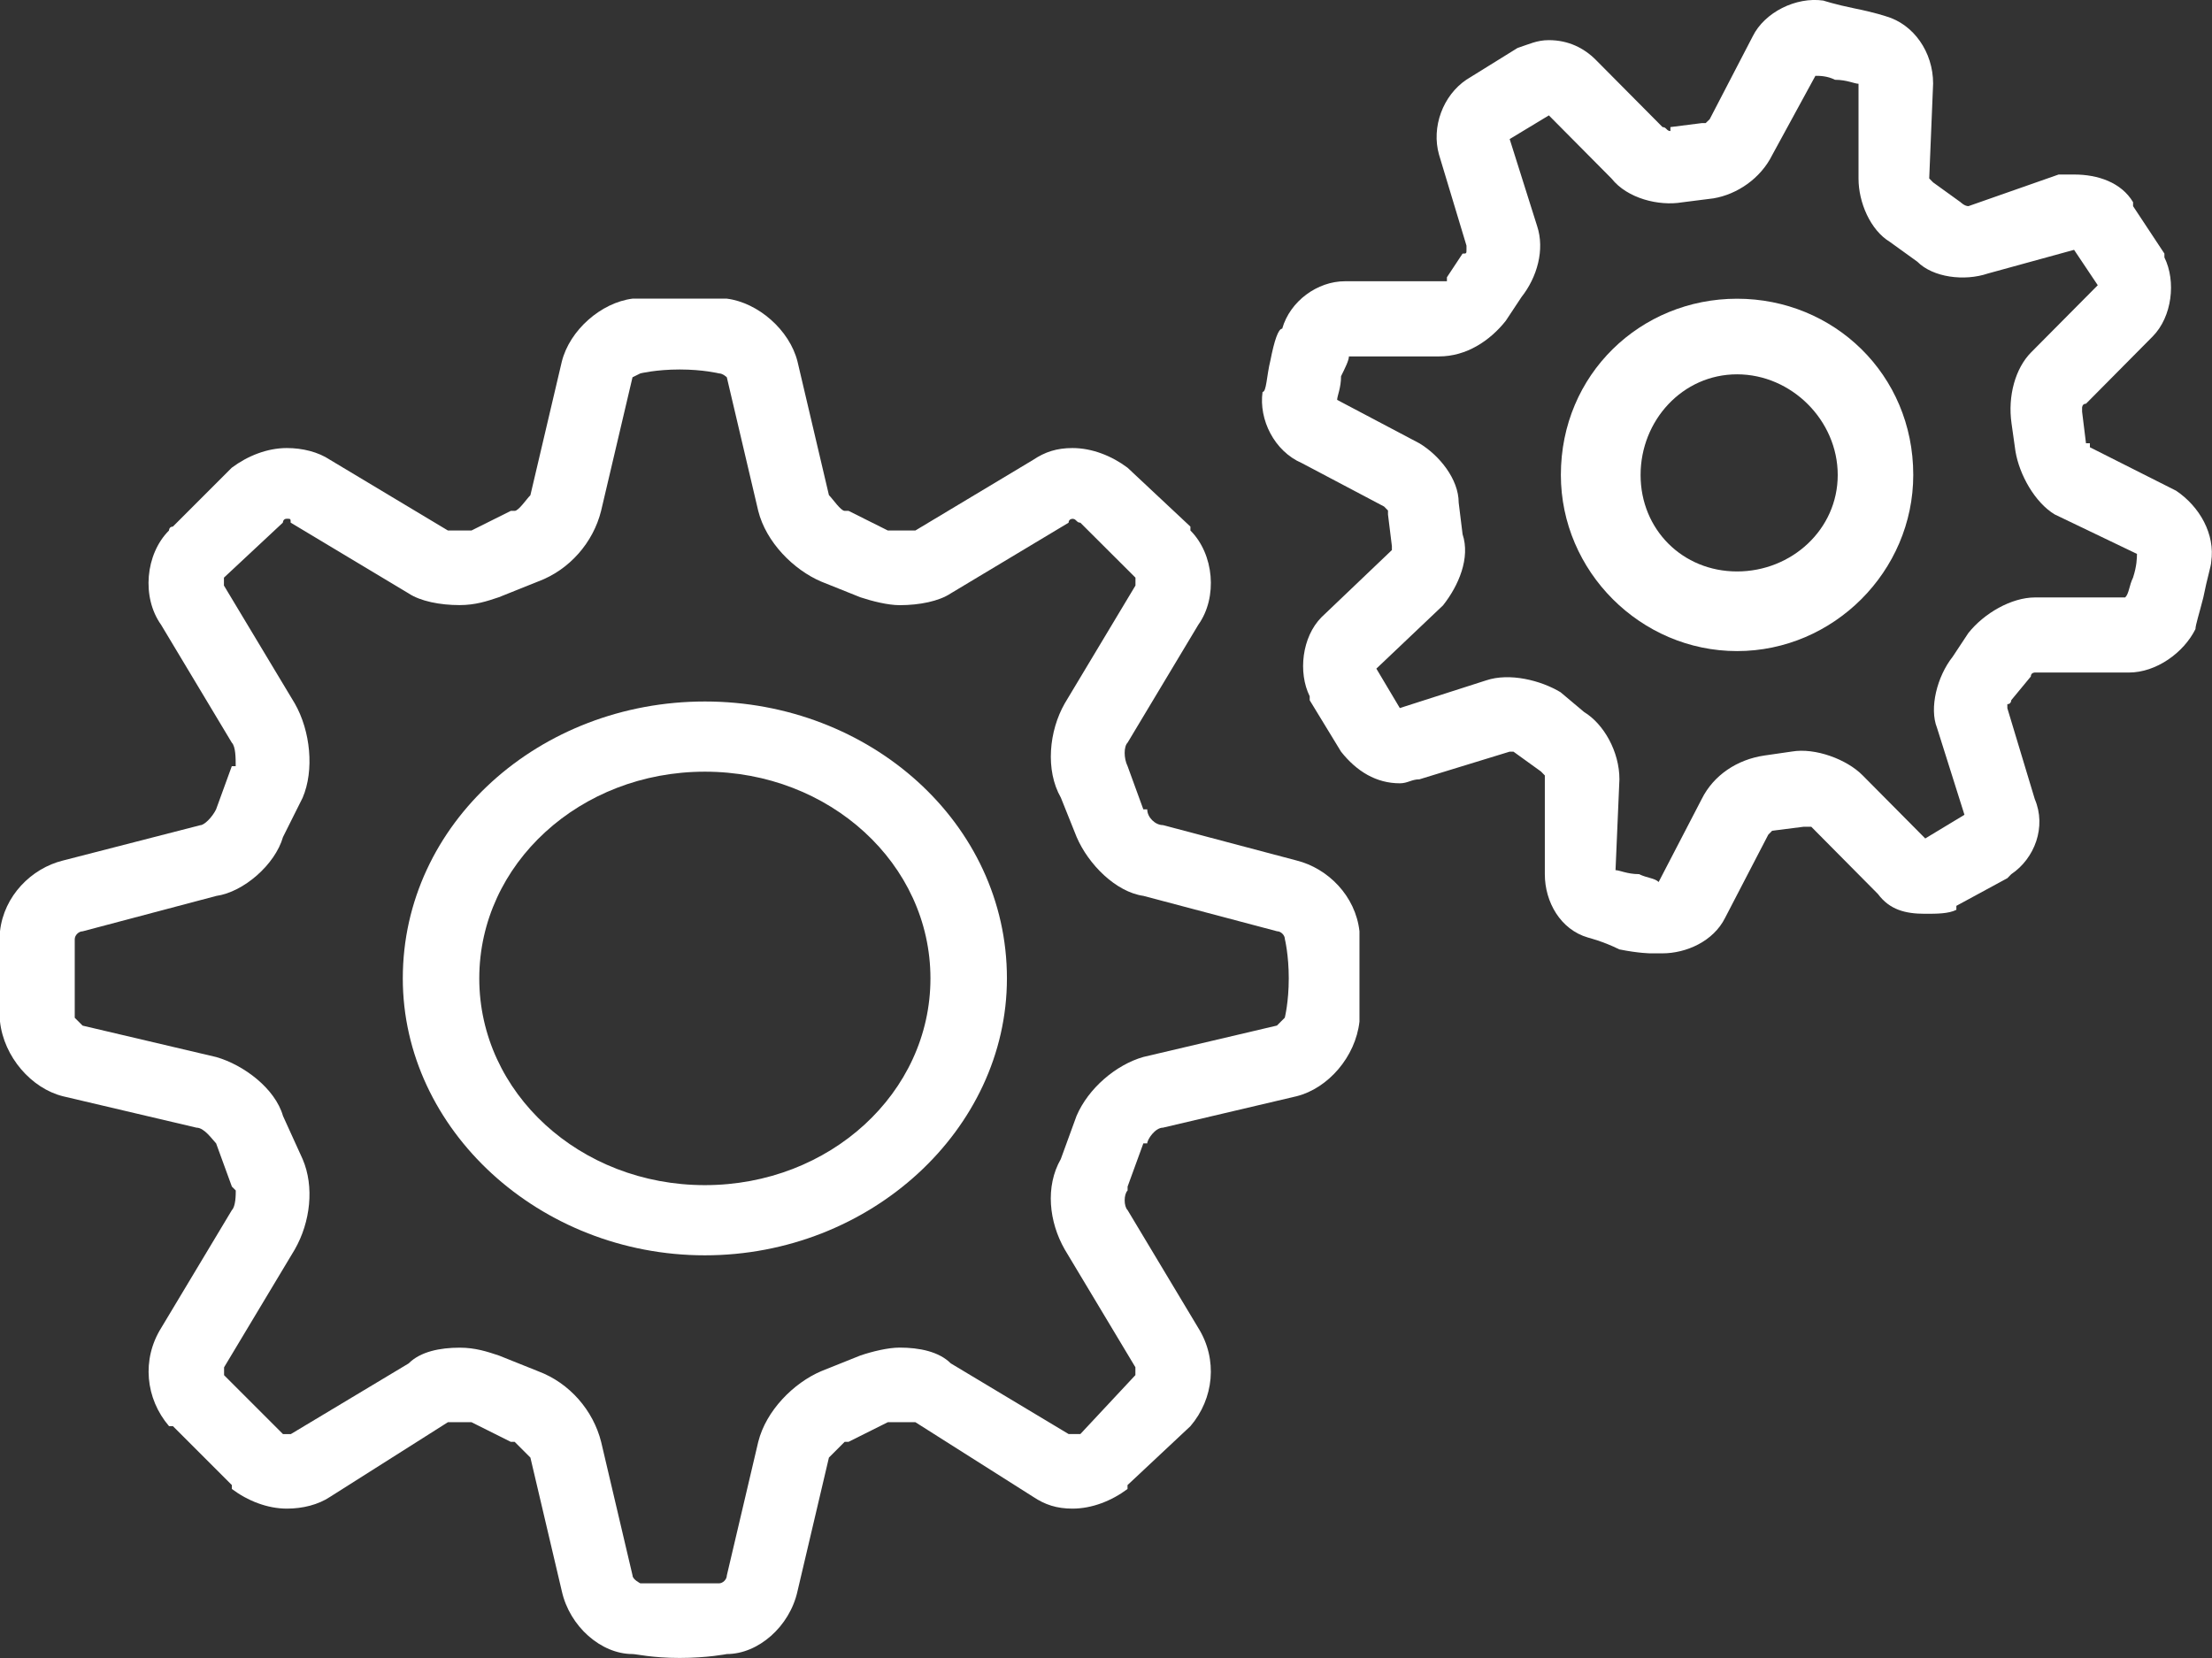
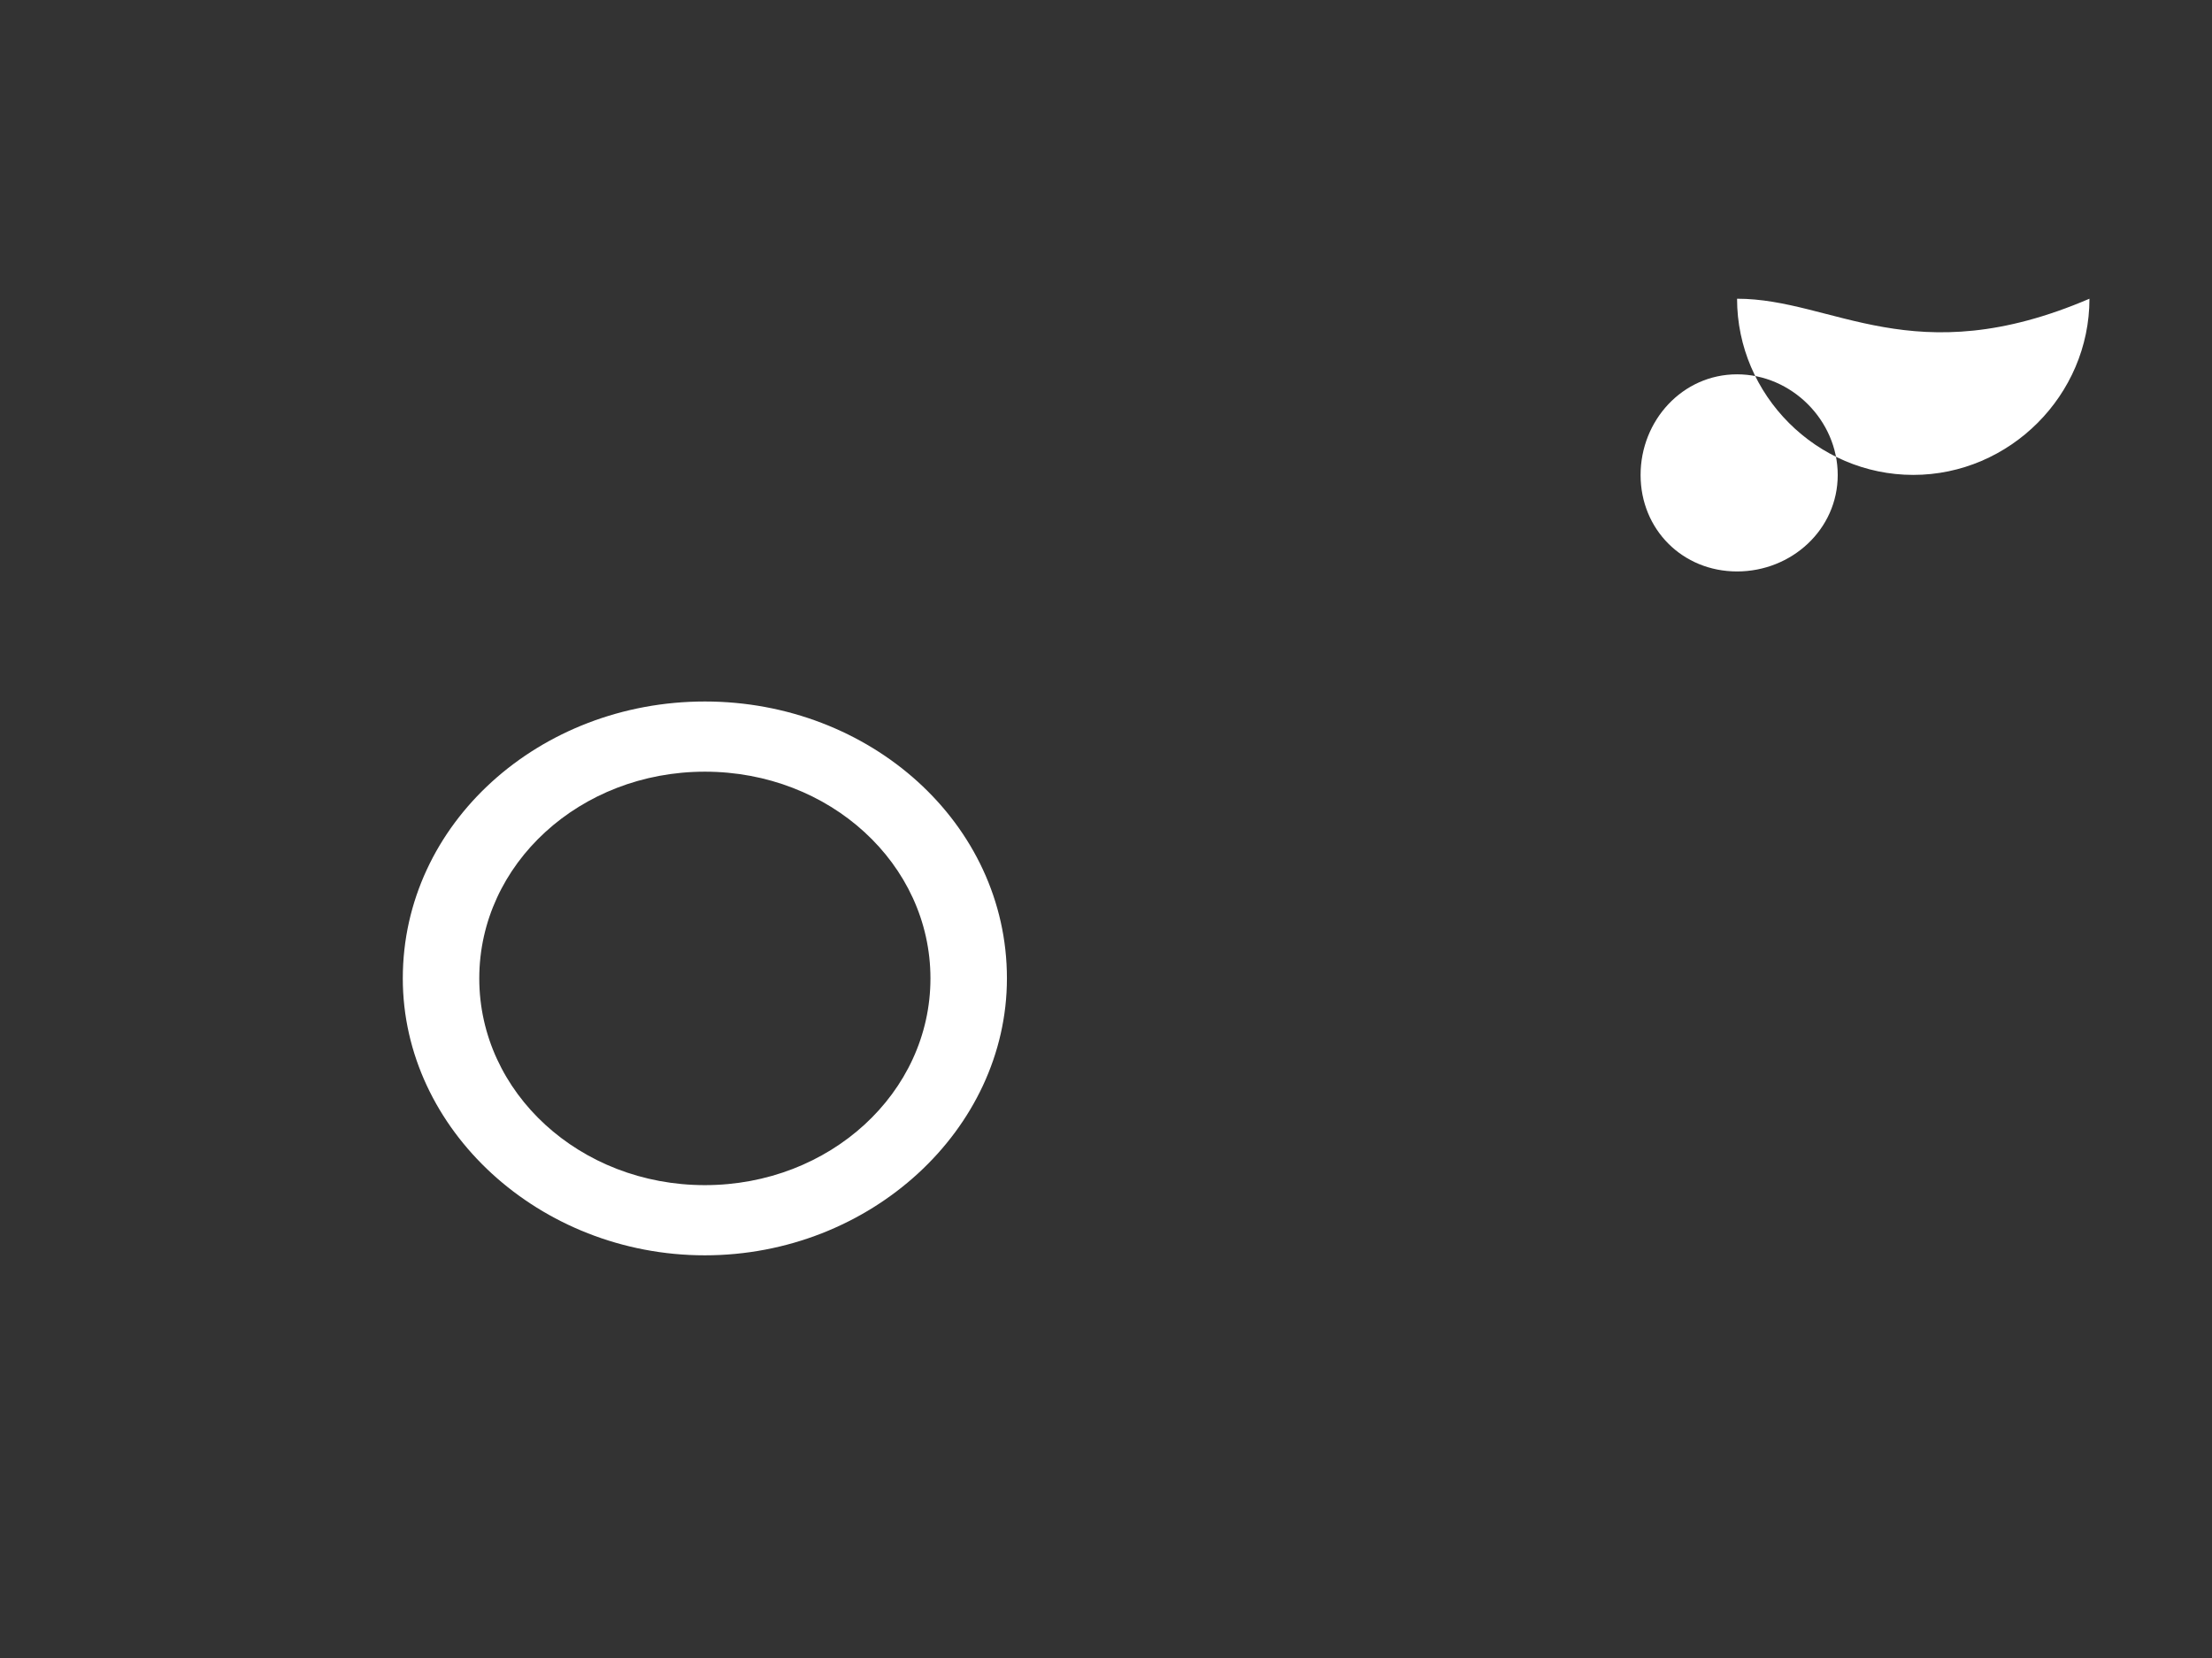
<svg xmlns="http://www.w3.org/2000/svg" version="1.1" x="0px" y="0px" width="30.632px" height="22.962px" viewBox="0 0 30.632 22.962" style="enable-background:new 0 0 30.632 22.962;" xml:space="preserve">
  <rect x="0" y="0" width="30.632" height="22.962" fill="#333333" stroke="none" />
  <style type="text/css">
	.st0{fill-rule:evenodd;clip-rule:evenodd;fill:#FFFFFF;}
</style>
  <defs>
</defs>
  <g>
-     <path class="st0" d="M17.792,14.094c0,0-0.054,0.054-0.109,0.109c-1.85,0.435-1.85,0.435-1.85,0.435   c-0.381,0.109-0.762,0.435-0.925,0.816c-0.218,0.598-0.218,0.598-0.218,0.598c-0.218,0.381-0.163,0.871,0.054,1.251   c0.979,1.632,0.979,1.632,0.979,1.632v0.109c-0.762,0.816-0.762,0.816-0.762,0.816c-0.054,0-0.054,0-0.109,0l0,0h-0.054   c-1.632-0.979-1.632-0.979-1.632-0.979c-0.163-0.163-0.435-0.218-0.707-0.218c-0.163,0-0.381,0.054-0.544,0.109   c-0.544,0.218-0.544,0.218-0.544,0.218c-0.381,0.163-0.762,0.544-0.871,0.979c-0.435,1.85-0.435,1.85-0.435,1.85   c0,0.054-0.054,0.109-0.109,0.109c0,0-0.218,0-0.544,0c-0.326,0-0.544,0-0.544,0S8.76,21.874,8.76,21.82   c-0.435-1.85-0.435-1.85-0.435-1.85c-0.109-0.435-0.435-0.816-0.871-0.979C6.91,18.773,6.91,18.773,6.91,18.773   c-0.163-0.054-0.326-0.109-0.544-0.109c-0.272,0-0.544,0.054-0.707,0.218c-1.632,0.979-1.632,0.979-1.632,0.979s0,0-0.054,0   c-0.054,0-0.054,0-0.054,0c-0.816-0.816-0.816-0.816-0.816-0.816v-0.109c0.979-1.632,0.979-1.632,0.979-1.632   c0.218-0.381,0.272-0.871,0.109-1.251c-0.272-0.598-0.272-0.598-0.272-0.598c-0.109-0.381-0.544-0.707-0.925-0.816   c-1.85-0.435-1.85-0.435-1.85-0.435c-0.054-0.054-0.109-0.109-0.109-0.109s0-0.218,0-0.544s0-0.544,0-0.544   c0-0.054,0.054-0.109,0.109-0.109c1.85-0.49,1.85-0.49,1.85-0.49c0.381-0.054,0.816-0.435,0.925-0.816   c0.272-0.544,0.272-0.544,0.272-0.544c0.163-0.381,0.109-0.925-0.109-1.306C3.101,8.109,3.101,8.109,3.101,8.109s0-0.054,0-0.109   c0.816-0.762,0.816-0.762,0.816-0.762s0-0.054,0.054-0.054c0.054,0,0.054,0,0.054,0.054c1.632,0.979,1.632,0.979,1.632,0.979   c0.163,0.109,0.435,0.163,0.707,0.163c0.218,0,0.381-0.054,0.544-0.109c0.544-0.218,0.544-0.218,0.544-0.218   C7.889,7.891,8.216,7.51,8.324,7.075c0.435-1.85,0.435-1.85,0.435-1.85l0.109-0.054c0,0,0.218-0.054,0.544-0.054   c0.326,0,0.544,0.054,0.544,0.054c0.054,0,0.109,0.054,0.109,0.054c0.435,1.85,0.435,1.85,0.435,1.85   c0.109,0.435,0.49,0.816,0.871,0.979c0.544,0.218,0.544,0.218,0.544,0.218c0.163,0.054,0.381,0.109,0.544,0.109   c0.272,0,0.544-0.054,0.707-0.163c1.632-0.979,1.632-0.979,1.632-0.979c0-0.054,0.054-0.054,0.054-0.054   c0.054,0,0.054,0.054,0.109,0.054C15.724,8,15.724,8,15.724,8c0,0.054,0,0.109,0,0.109c-0.979,1.632-0.979,1.632-0.979,1.632   c-0.218,0.381-0.272,0.925-0.054,1.306c0.218,0.544,0.218,0.544,0.218,0.544c0.163,0.381,0.544,0.762,0.925,0.816   c1.85,0.49,1.85,0.49,1.85,0.49c0.054,0,0.109,0.054,0.109,0.109c0,0,0.054,0.218,0.054,0.544S17.792,14.094,17.792,14.094z    M17.955,11.917c-1.85-0.49-1.85-0.49-1.85-0.49c-0.109,0-0.218-0.109-0.218-0.218c-0.054,0-0.054,0-0.054,0   c-0.218-0.598-0.218-0.598-0.218-0.598l0,0c-0.054-0.109-0.054-0.272,0-0.326c0.979-1.632,0.979-1.632,0.979-1.632   c0.272-0.381,0.218-0.979-0.109-1.306V7.293c-0.871-0.816-0.871-0.816-0.871-0.816l0,0c-0.218-0.163-0.49-0.272-0.762-0.272   c-0.218,0-0.381,0.054-0.544,0.163c-1.632,0.979-1.632,0.979-1.632,0.979c-0.054,0-0.109,0-0.218,0c-0.054,0-0.109,0-0.109,0   s0,0-0.054,0c-0.544-0.272-0.544-0.272-0.544-0.272h-0.054c-0.054,0-0.163-0.163-0.218-0.218c-0.435-1.85-0.435-1.85-0.435-1.85   c-0.109-0.435-0.544-0.816-0.979-0.871c0,0-0.272,0-0.653,0c-0.381,0-0.598,0-0.653,0C8.324,4.191,7.889,4.572,7.78,5.008   c-0.435,1.85-0.435,1.85-0.435,1.85C7.291,6.912,7.182,7.075,7.128,7.075c0,0,0,0-0.054,0C6.529,7.347,6.529,7.347,6.529,7.347   H6.475c0,0-0.054,0-0.109,0c-0.109,0-0.163,0-0.163,0C4.57,6.368,4.57,6.368,4.57,6.368C4.407,6.259,4.189,6.205,3.972,6.205   c-0.272,0-0.544,0.109-0.762,0.272l0,0C2.394,7.293,2.394,7.293,2.394,7.293c-0.054,0-0.054,0.054-0.054,0.054   C2.013,7.674,1.959,8.272,2.231,8.653c0.979,1.632,0.979,1.632,0.979,1.632c0.054,0.054,0.054,0.218,0.054,0.326   c-0.054,0-0.054,0-0.054,0C2.992,11.21,2.992,11.21,2.992,11.21l0,0c-0.054,0.109-0.163,0.218-0.218,0.218   c-1.904,0.49-1.904,0.49-1.904,0.49C0.435,12.026,0.054,12.407,0,12.897c0,0,0,0.272,0,0.653c0,0.326,0,0.598,0,0.598   c0.054,0.49,0.435,0.925,0.871,1.034c1.85,0.435,1.85,0.435,1.85,0.435c0.109,0,0.218,0.163,0.272,0.218l0,0   c0.218,0.598,0.218,0.598,0.218,0.598s0,0,0.054,0.054c0,0.054,0,0.218-0.054,0.272c-0.979,1.632-0.979,1.632-0.979,1.632   c-0.272,0.435-0.218,0.979,0.109,1.36c0,0,0,0,0.054,0c0.816,0.816,0.816,0.816,0.816,0.816s0,0,0,0.054   c0.218,0.163,0.49,0.272,0.762,0.272c0.218,0,0.435-0.054,0.598-0.163c1.632-1.034,1.632-1.034,1.632-1.034s0.054,0,0.163,0   c0.054,0,0.109,0,0.109,0h0.054c0.544,0.272,0.544,0.272,0.544,0.272c0.054,0,0.054,0,0.054,0c0.054,0.054,0.163,0.163,0.218,0.218   c0.435,1.85,0.435,1.85,0.435,1.85c0.109,0.49,0.544,0.871,0.979,0.871c0.054,0,0.272,0.054,0.653,0.054   c0.381,0,0.653-0.054,0.653-0.054c0.435,0,0.871-0.381,0.979-0.871c0.435-1.85,0.435-1.85,0.435-1.85   c0.054-0.054,0.163-0.163,0.218-0.218h0.054c0.544-0.272,0.544-0.272,0.544-0.272c0.054,0,0.054,0,0.054,0s0.054,0,0.109,0   c0.109,0,0.163,0,0.218,0c1.632,1.034,1.632,1.034,1.632,1.034c0.163,0.109,0.326,0.163,0.544,0.163l0,0   c0.272,0,0.544-0.109,0.762-0.272c0-0.054,0-0.054,0-0.054c0.871-0.816,0.871-0.816,0.871-0.816l0,0   c0.326-0.381,0.381-0.925,0.109-1.36c-0.979-1.632-0.979-1.632-0.979-1.632c-0.054-0.054-0.054-0.218,0-0.272   c0-0.054,0-0.054,0-0.054c0.218-0.598,0.218-0.598,0.218-0.598s0,0,0.054,0c0-0.054,0.109-0.218,0.218-0.218   c1.85-0.435,1.85-0.435,1.85-0.435c0.435-0.109,0.816-0.544,0.871-1.034c0,0,0-0.272,0-0.598c0-0.381,0-0.653,0-0.653   C18.771,12.407,18.39,12.026,17.955,11.917z" />
    <path class="st0" d="M9.761,16.413c-1.729,0-3.124-1.278-3.124-2.863s1.394-2.863,3.124-2.863s3.124,1.278,3.124,2.863   S11.49,16.413,9.761,16.413z M9.761,9.715c-2.287,0-4.183,1.687-4.183,3.835c0,2.096,1.896,3.835,4.183,3.835   s4.183-1.738,4.183-3.835C13.945,11.402,12.048,9.715,9.761,9.715z" />
-     <path class="st0" d="M29.538,8.001C29.484,8.11,29.484,8.22,29.43,8.274c-1.249,0-1.249,0-1.249,0   c-0.326,0-0.706,0.219-0.923,0.493c-0.217,0.328-0.217,0.328-0.217,0.328c-0.217,0.274-0.326,0.712-0.217,0.985   c0.38,1.204,0.38,1.204,0.38,1.204c-0.543,0.328-0.543,0.328-0.543,0.328c-0.869-0.876-0.869-0.876-0.869-0.876   c-0.217-0.219-0.652-0.383-0.977-0.328c-0.38,0.055-0.38,0.055-0.38,0.055c-0.38,0.055-0.706,0.274-0.869,0.602   c-0.597,1.15-0.597,1.15-0.597,1.15c-0.054-0.055-0.163-0.055-0.271-0.109c-0.163,0-0.271-0.055-0.326-0.055   c0.054-1.259,0.054-1.259,0.054-1.259c0-0.383-0.217-0.766-0.489-0.931c-0.326-0.274-0.326-0.274-0.326-0.274   c-0.271-0.164-0.706-0.274-1.032-0.164c-1.194,0.383-1.194,0.383-1.194,0.383C19.06,9.26,19.06,9.26,19.06,9.26   c0.923-0.876,0.923-0.876,0.923-0.876c0.217-0.274,0.38-0.657,0.271-0.985C20.2,6.961,20.2,6.961,20.2,6.961   c0-0.328-0.271-0.657-0.543-0.821c-1.14-0.602-1.14-0.602-1.14-0.602c0-0.055,0.054-0.164,0.054-0.328   c0.054-0.109,0.109-0.219,0.109-0.274c1.249,0,1.249,0,1.249,0c0.38,0,0.706-0.219,0.923-0.493   c0.217-0.328,0.217-0.328,0.217-0.328c0.217-0.274,0.326-0.657,0.217-0.985c-0.38-1.204-0.38-1.204-0.38-1.204   c0.543-0.328,0.543-0.328,0.543-0.328c0.869,0.876,0.869,0.876,0.869,0.876c0.217,0.274,0.652,0.383,0.977,0.328   c0.434-0.055,0.434-0.055,0.434-0.055c0.326-0.055,0.652-0.274,0.814-0.602c0.597-1.095,0.597-1.095,0.597-1.095   c0.054,0,0.163,0,0.271,0.055c0.163,0,0.271,0.055,0.326,0.055c0,1.314,0,1.314,0,1.314c0,0.328,0.163,0.712,0.434,0.876   c0.38,0.274,0.38,0.274,0.38,0.274c0.217,0.219,0.652,0.274,0.977,0.164c1.194-0.328,1.194-0.328,1.194-0.328   C29.05,3.95,29.05,3.95,29.05,3.95C28.127,4.88,28.127,4.88,28.127,4.88c-0.217,0.219-0.326,0.602-0.271,0.985   c0.054,0.383,0.054,0.383,0.054,0.383c0.054,0.328,0.271,0.712,0.543,0.876c1.14,0.547,1.14,0.547,1.14,0.547   C29.592,7.727,29.592,7.836,29.538,8.001z M30.135,6.796c-1.194-0.602-1.194-0.602-1.194-0.602V6.139c0,0,0,0-0.054,0   c-0.054-0.438-0.054-0.438-0.054-0.438c0-0.055,0-0.055,0-0.055s0-0.055,0.054-0.055c0.923-0.931,0.923-0.931,0.923-0.931   c0.271-0.274,0.326-0.766,0.163-1.095V3.512c-0.434-0.657-0.434-0.657-0.434-0.657c0-0.055,0-0.055,0-0.055   c-0.163-0.274-0.489-0.383-0.814-0.383c-0.054,0-0.163,0-0.217,0c-1.249,0.438-1.249,0.438-1.249,0.438   c-0.054,0-0.109-0.055-0.109-0.055l0,0c-0.38-0.274-0.38-0.274-0.38-0.274l0,0l-0.054-0.055c0.054-1.314,0.054-1.314,0.054-1.314   c0-0.438-0.271-0.821-0.652-0.931c0,0-0.163-0.055-0.434-0.109c-0.271-0.055-0.434-0.109-0.434-0.109   c-0.38-0.055-0.814,0.164-0.977,0.493c-0.597,1.15-0.597,1.15-0.597,1.15C23.62,1.705,23.62,1.705,23.62,1.705   c-0.054,0-0.054,0-0.054,0C23.132,1.76,23.132,1.76,23.132,1.76s0,0,0,0.055c-0.054,0-0.054-0.055-0.109-0.055   C22.1,0.83,22.1,0.83,22.1,0.83c-0.163-0.164-0.38-0.274-0.652-0.274c-0.163,0-0.271,0.055-0.434,0.109l0,0   c-0.706,0.438-0.706,0.438-0.706,0.438l0,0c-0.326,0.219-0.489,0.657-0.38,1.04c0.38,1.259,0.38,1.259,0.38,1.259   c0,0.055,0,0.055,0,0.055c0,0.055,0,0.055-0.054,0.055C20.037,3.84,20.037,3.84,20.037,3.84c0,0.055,0,0,0,0.055   c-0.054,0-0.054,0-0.109,0c-1.303,0-1.303,0-1.303,0c-0.38,0-0.76,0.274-0.869,0.657c-0.054,0-0.109,0.164-0.163,0.438   c-0.054,0.219-0.054,0.438-0.109,0.438c-0.054,0.383,0.163,0.821,0.543,0.985c1.14,0.602,1.14,0.602,1.14,0.602l0.054,0.055v0.055   c0.054,0.438,0.054,0.438,0.054,0.438l0,0v0.055C18.3,8.548,18.3,8.548,18.3,8.548c-0.271,0.274-0.326,0.766-0.163,1.095   c0,0.055,0,0.055,0,0.055c0.434,0.712,0.434,0.712,0.434,0.712l0,0c0.217,0.274,0.489,0.438,0.814,0.438   c0.109,0,0.163-0.055,0.271-0.055c1.249-0.383,1.249-0.383,1.249-0.383h0.054c0.38,0.274,0.38,0.274,0.38,0.274l0,0l0.054,0.055   c0,1.369,0,1.369,0,1.369c0,0.383,0.217,0.766,0.597,0.876c0,0,0.217,0.055,0.434,0.164c0.271,0.055,0.434,0.055,0.434,0.055   c0.054,0,0.109,0,0.163,0c0.326,0,0.706-0.164,0.869-0.493c0.597-1.15,0.597-1.15,0.597-1.15l0.054-0.055   c0.434-0.055,0.434-0.055,0.434-0.055s0,0,0.054,0h0.054c0.923,0.931,0.923,0.931,0.923,0.931c0.163,0.219,0.38,0.274,0.652,0.274   c0.163,0,0.326,0,0.434-0.055c0-0.055,0-0.055,0-0.055c0.706-0.383,0.706-0.383,0.706-0.383l0.054-0.055   c0.326-0.219,0.489-0.657,0.326-1.04c-0.38-1.259-0.38-1.259-0.38-1.259V9.752c0.054,0,0.054-0.055,0.054-0.055   c0.271-0.328,0.271-0.328,0.271-0.328l0,0c0-0.055,0.054-0.055,0.054-0.055c1.303,0,1.303,0,1.303,0l0,0   c0.38,0,0.76-0.274,0.923-0.602c0-0.055,0.054-0.219,0.109-0.438c0.054-0.274,0.109-0.438,0.109-0.493   C30.678,7.398,30.461,7.015,30.135,6.796z" />
-     <path class="st0" d="M24.055,7.914c-0.755,0-1.336-0.581-1.336-1.336s0.581-1.394,1.336-1.394s1.394,0.639,1.394,1.394   S24.81,7.914,24.055,7.914z M24.055,4.137c-1.336,0-2.44,1.046-2.44,2.44c0,1.336,1.104,2.44,2.44,2.44s2.44-1.104,2.44-2.44   C26.495,5.183,25.391,4.137,24.055,4.137z" />
+     <path class="st0" d="M24.055,7.914c-0.755,0-1.336-0.581-1.336-1.336s0.581-1.394,1.336-1.394s1.394,0.639,1.394,1.394   S24.81,7.914,24.055,7.914z M24.055,4.137c0,1.336,1.104,2.44,2.44,2.44s2.44-1.104,2.44-2.44   C26.495,5.183,25.391,4.137,24.055,4.137z" />
  </g>
</svg>